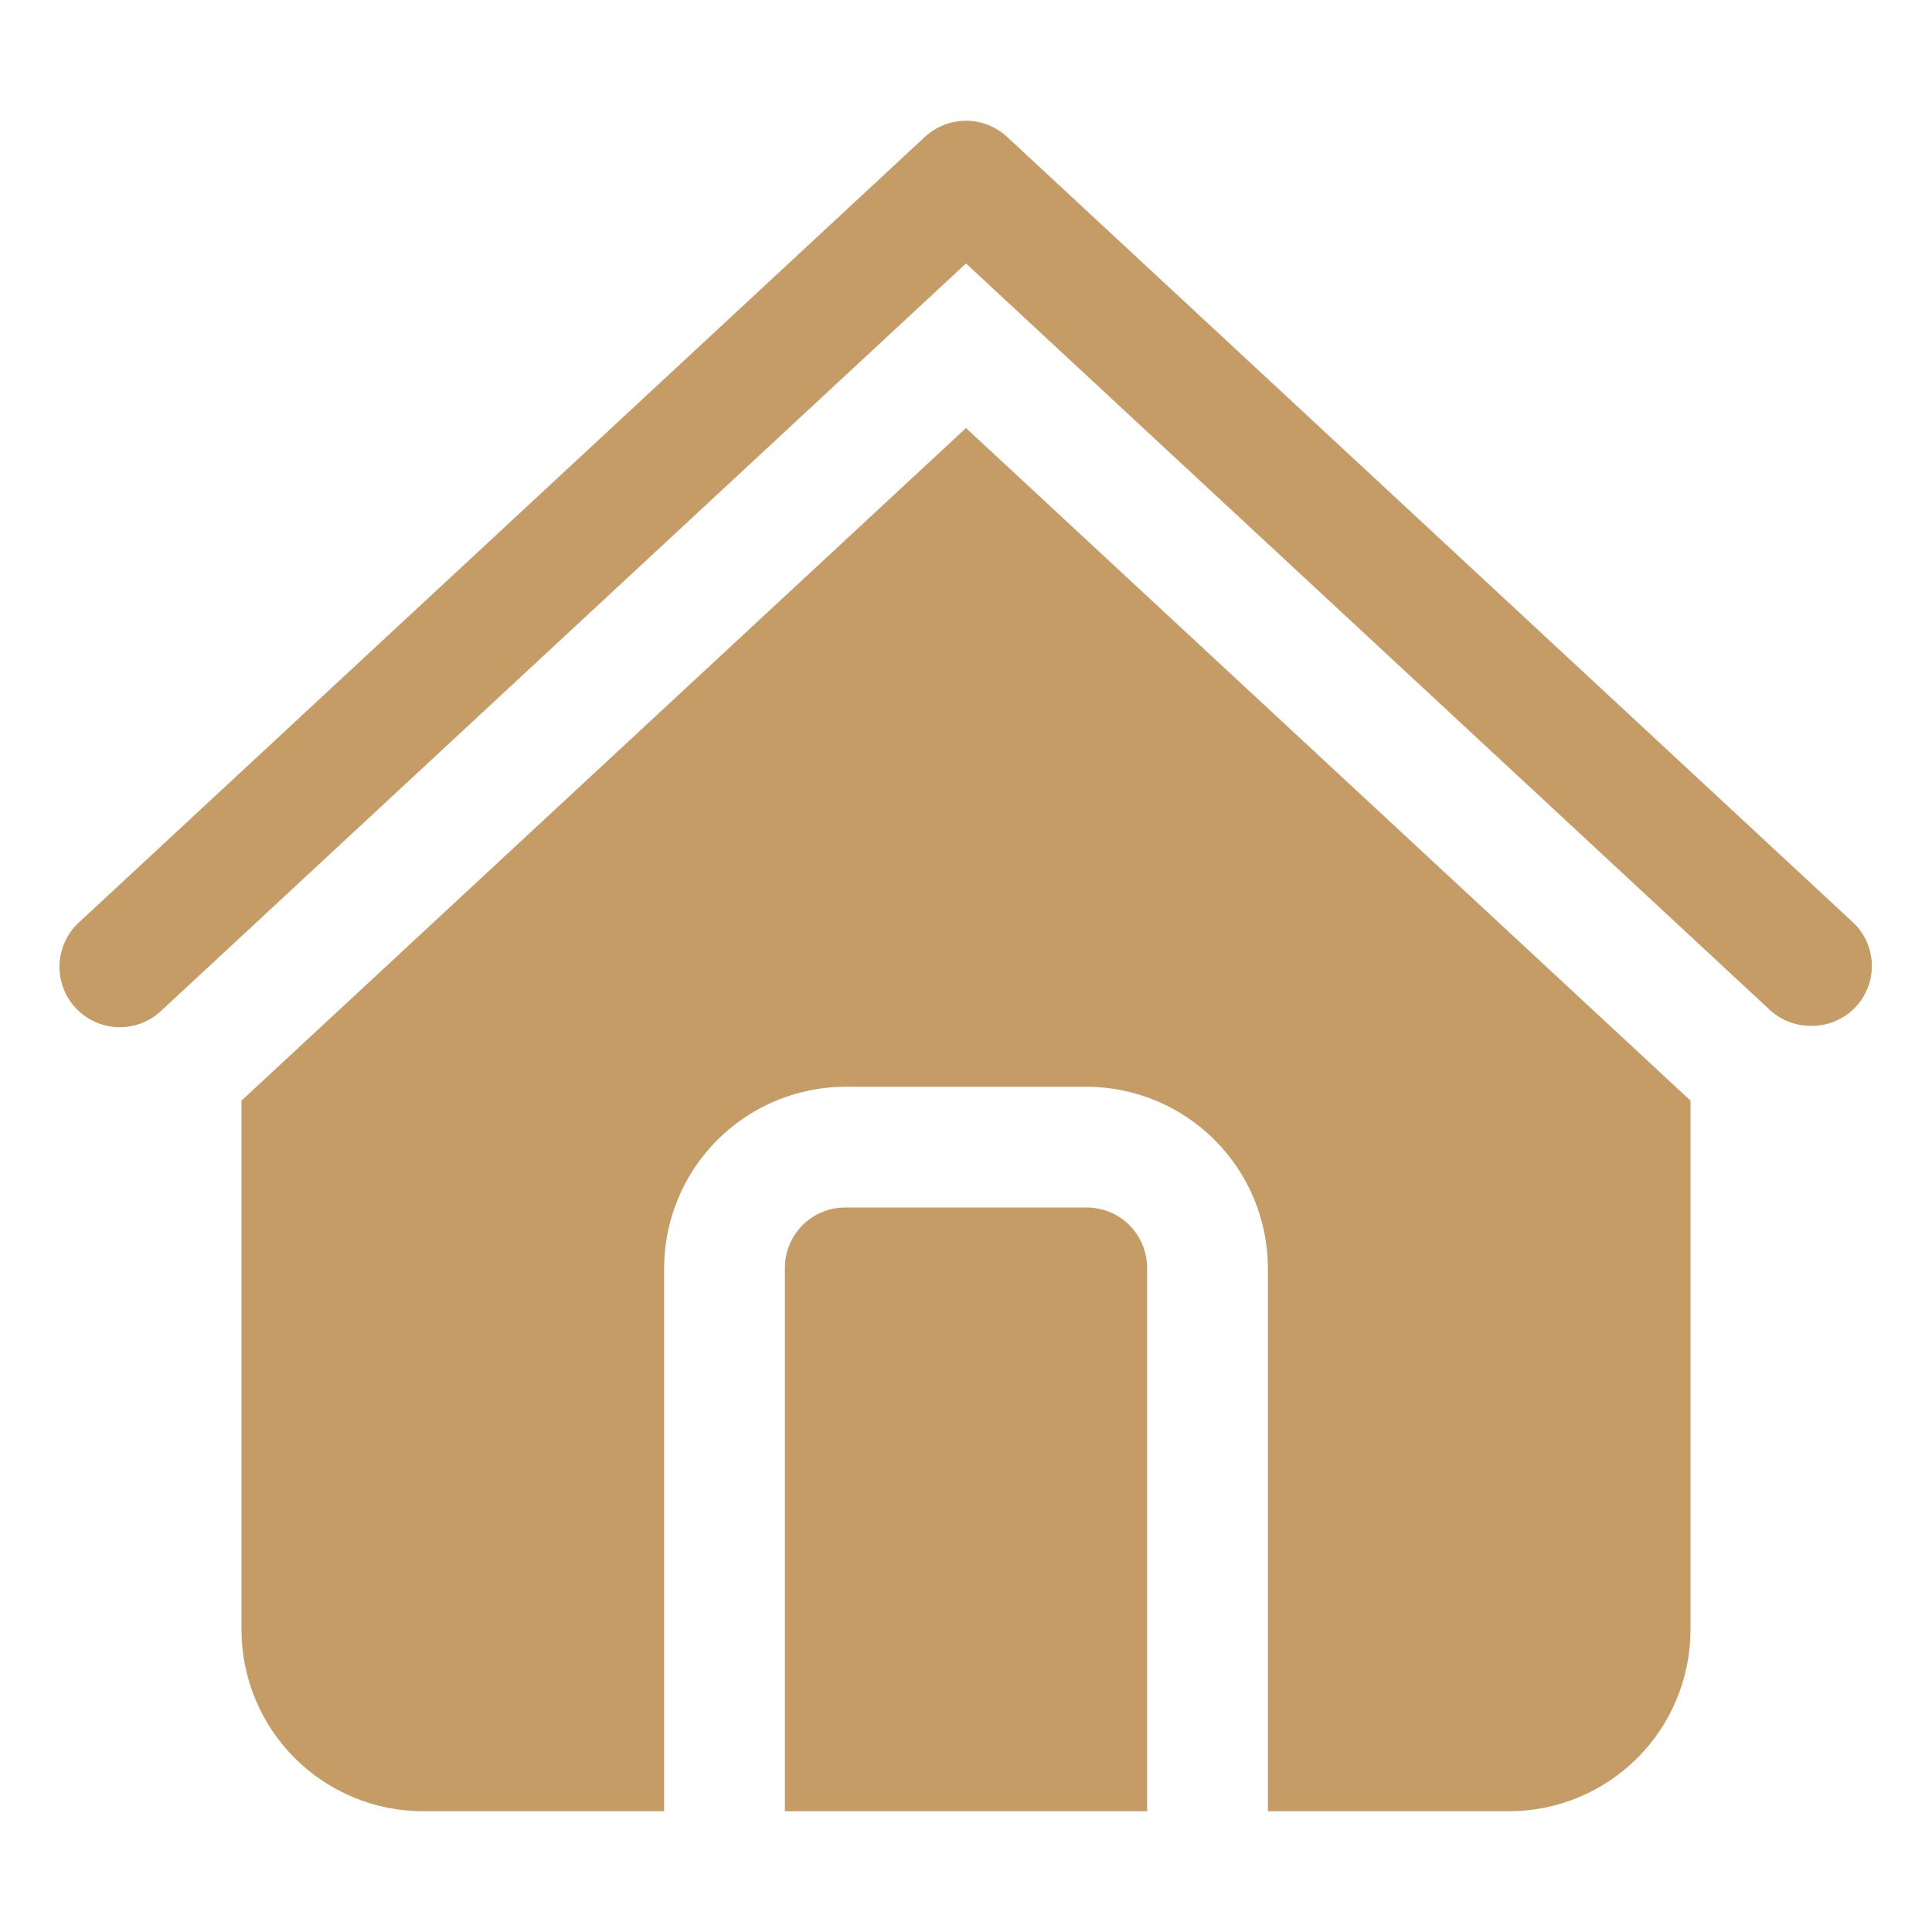
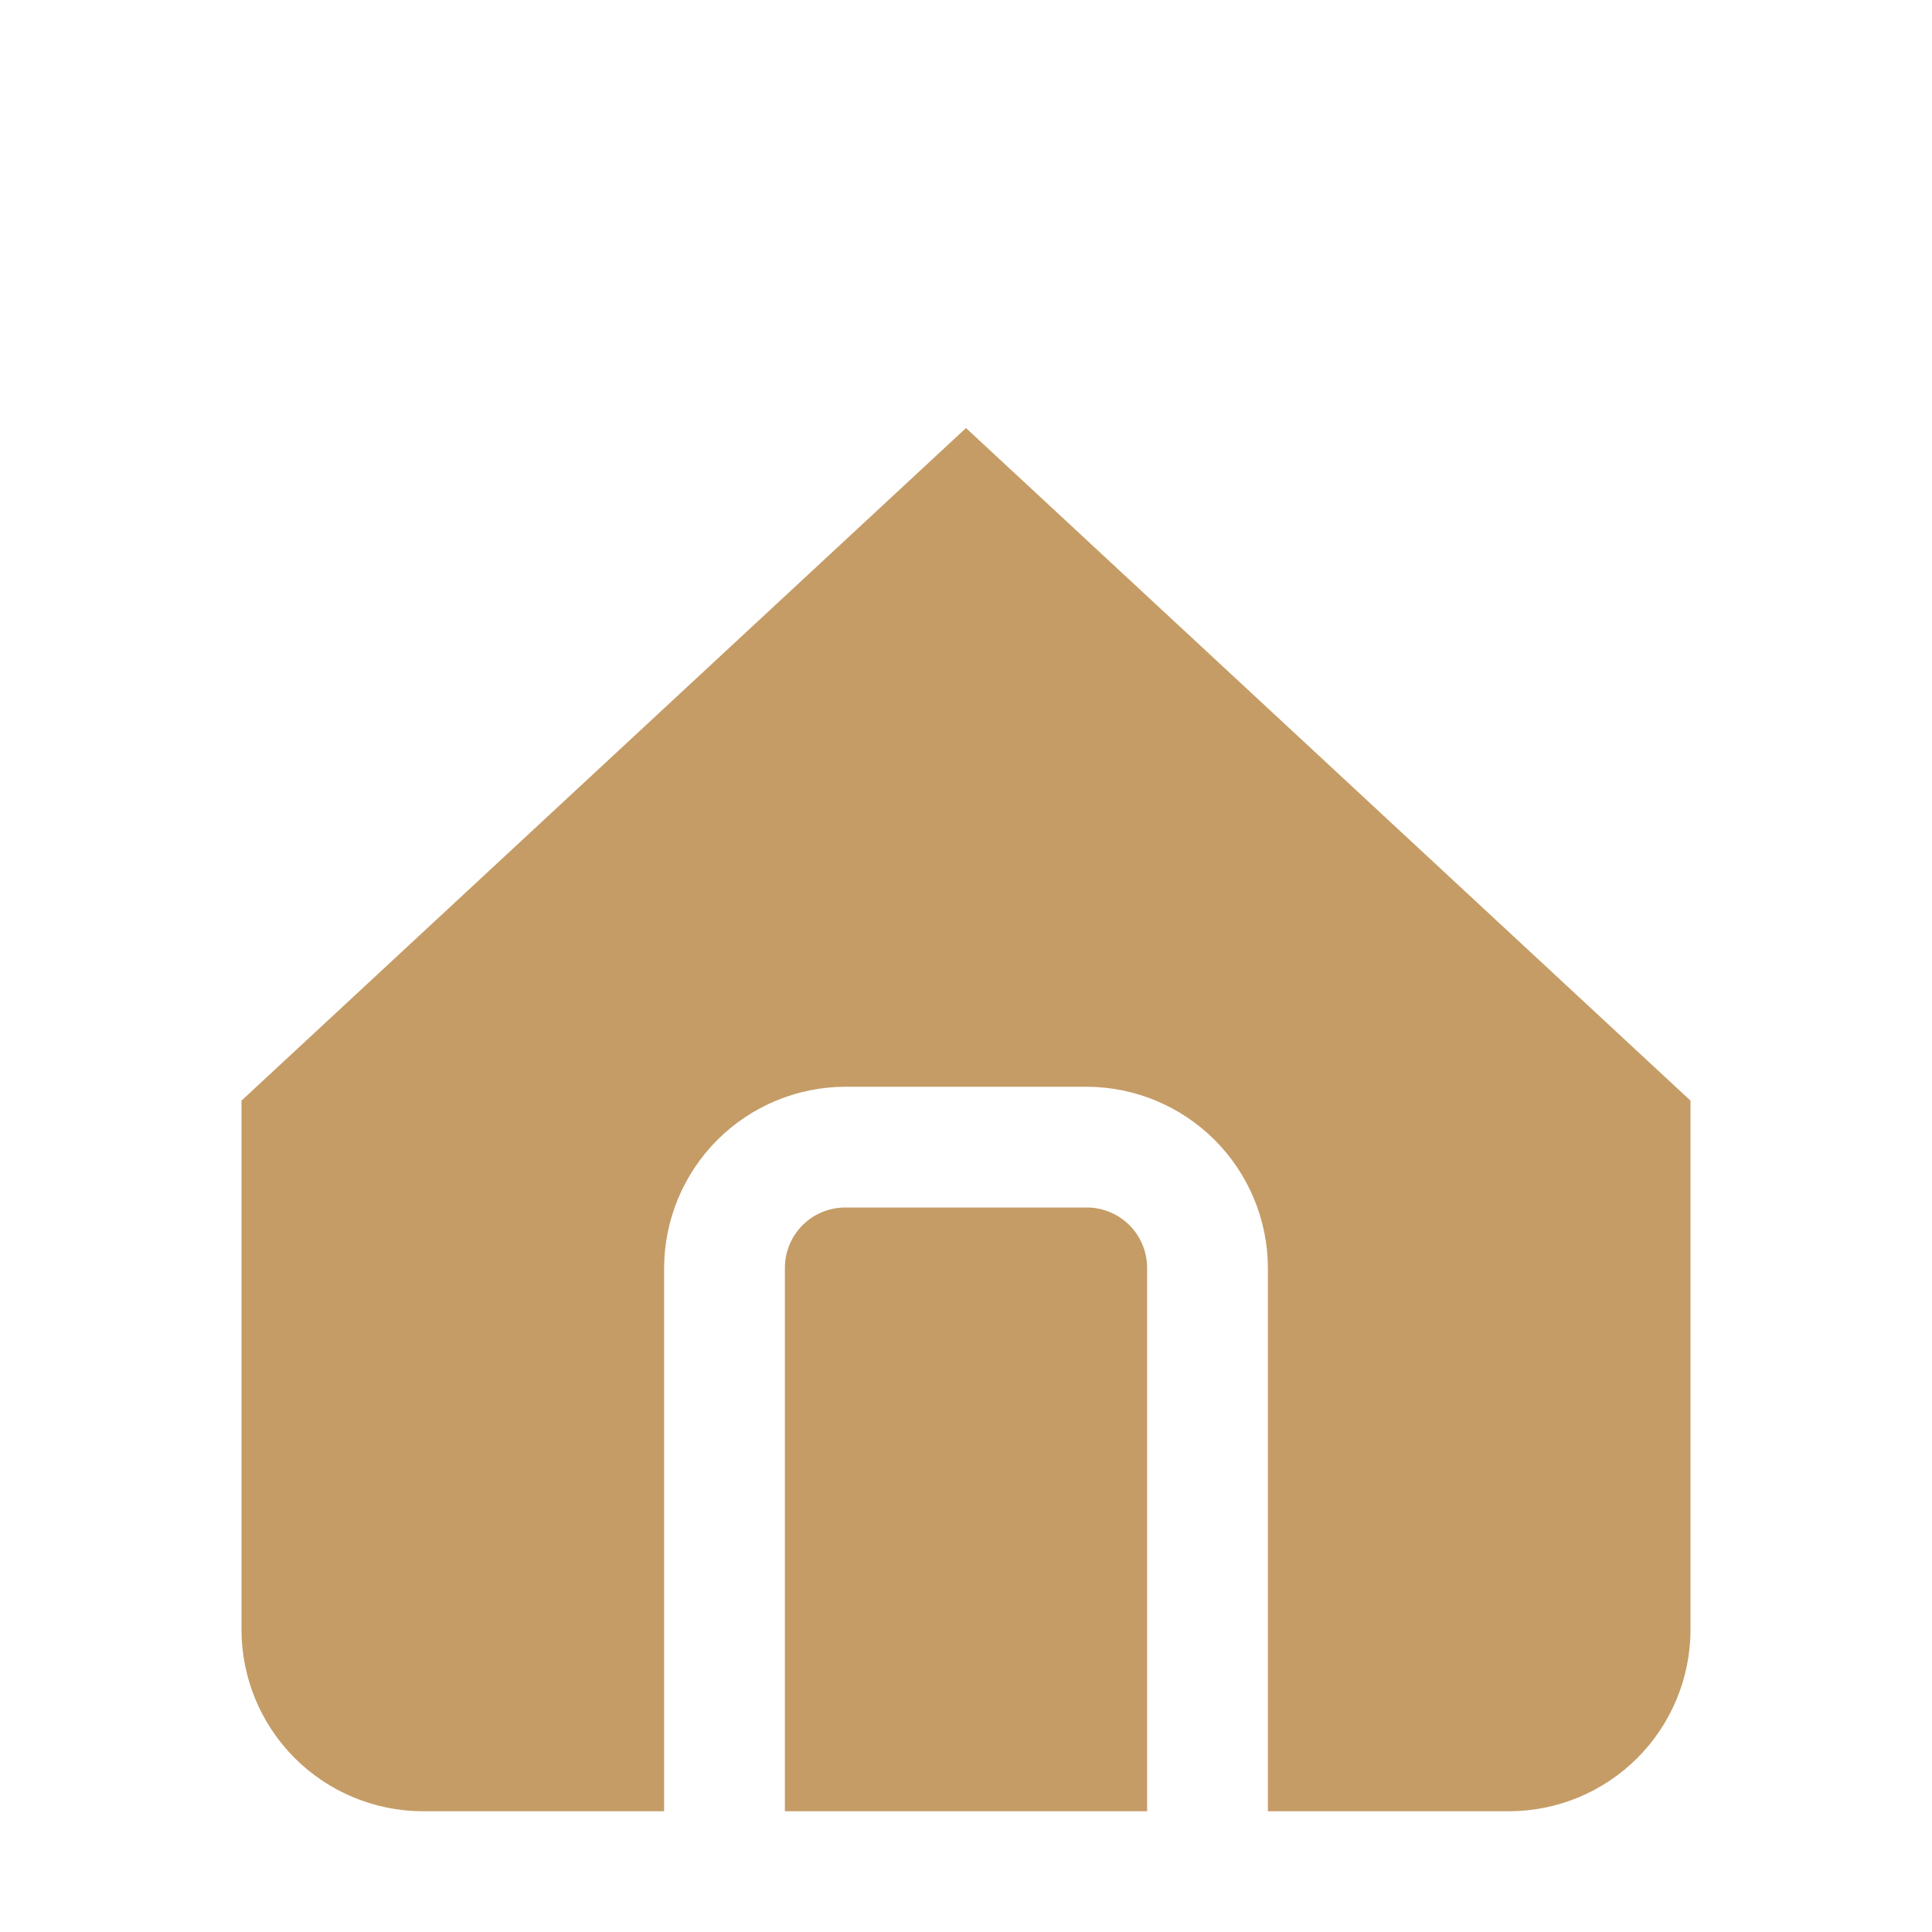
<svg xmlns="http://www.w3.org/2000/svg" width="54" height="54" viewBox="0 0 54 54" fill="none">
  <path d="M6.75 30.763V45.562C6.754 46.904 7.289 48.189 8.237 49.138C9.186 50.086 10.471 50.621 11.812 50.625H18.562V35.438C18.567 34.096 19.101 32.811 20.05 31.862C20.998 30.914 22.284 30.379 23.625 30.375H30.375C31.716 30.379 33.002 30.914 33.95 31.862C34.899 32.811 35.434 34.096 35.438 35.438V50.625H42.188C43.529 50.621 44.814 50.086 45.763 49.138C46.711 48.189 47.246 46.904 47.25 45.562V30.763L27 11.964L6.75 30.763Z" fill="#C59C66" />
  <path d="M30.375 33.75H23.625C23.177 33.75 22.748 33.928 22.432 34.244C22.115 34.561 21.938 34.99 21.938 35.438V50.625H32.062V35.438C32.062 34.99 31.885 34.561 31.568 34.244C31.252 33.928 30.823 33.75 30.375 33.75Z" fill="#C59C66" />
-   <path d="M28.149 3.827C27.837 3.537 27.426 3.375 27 3.375C26.574 3.375 26.163 3.537 25.851 3.827L2.226 25.765C2.058 25.914 1.922 26.096 1.826 26.299C1.73 26.501 1.675 26.721 1.664 26.945C1.654 27.17 1.688 27.394 1.766 27.605C1.843 27.815 1.961 28.009 2.114 28.173C2.267 28.337 2.451 28.469 2.656 28.562C2.861 28.654 3.082 28.704 3.306 28.71C3.531 28.716 3.754 28.677 3.963 28.596C4.172 28.514 4.363 28.392 4.524 28.235L27 7.364L49.476 28.235C49.79 28.521 50.2 28.678 50.625 28.672C50.964 28.677 51.297 28.578 51.578 28.389C51.86 28.2 52.078 27.93 52.202 27.615C52.327 27.299 52.353 26.954 52.276 26.623C52.2 26.293 52.025 25.993 51.774 25.765L28.149 3.827Z" fill="#C59C66" />
</svg>